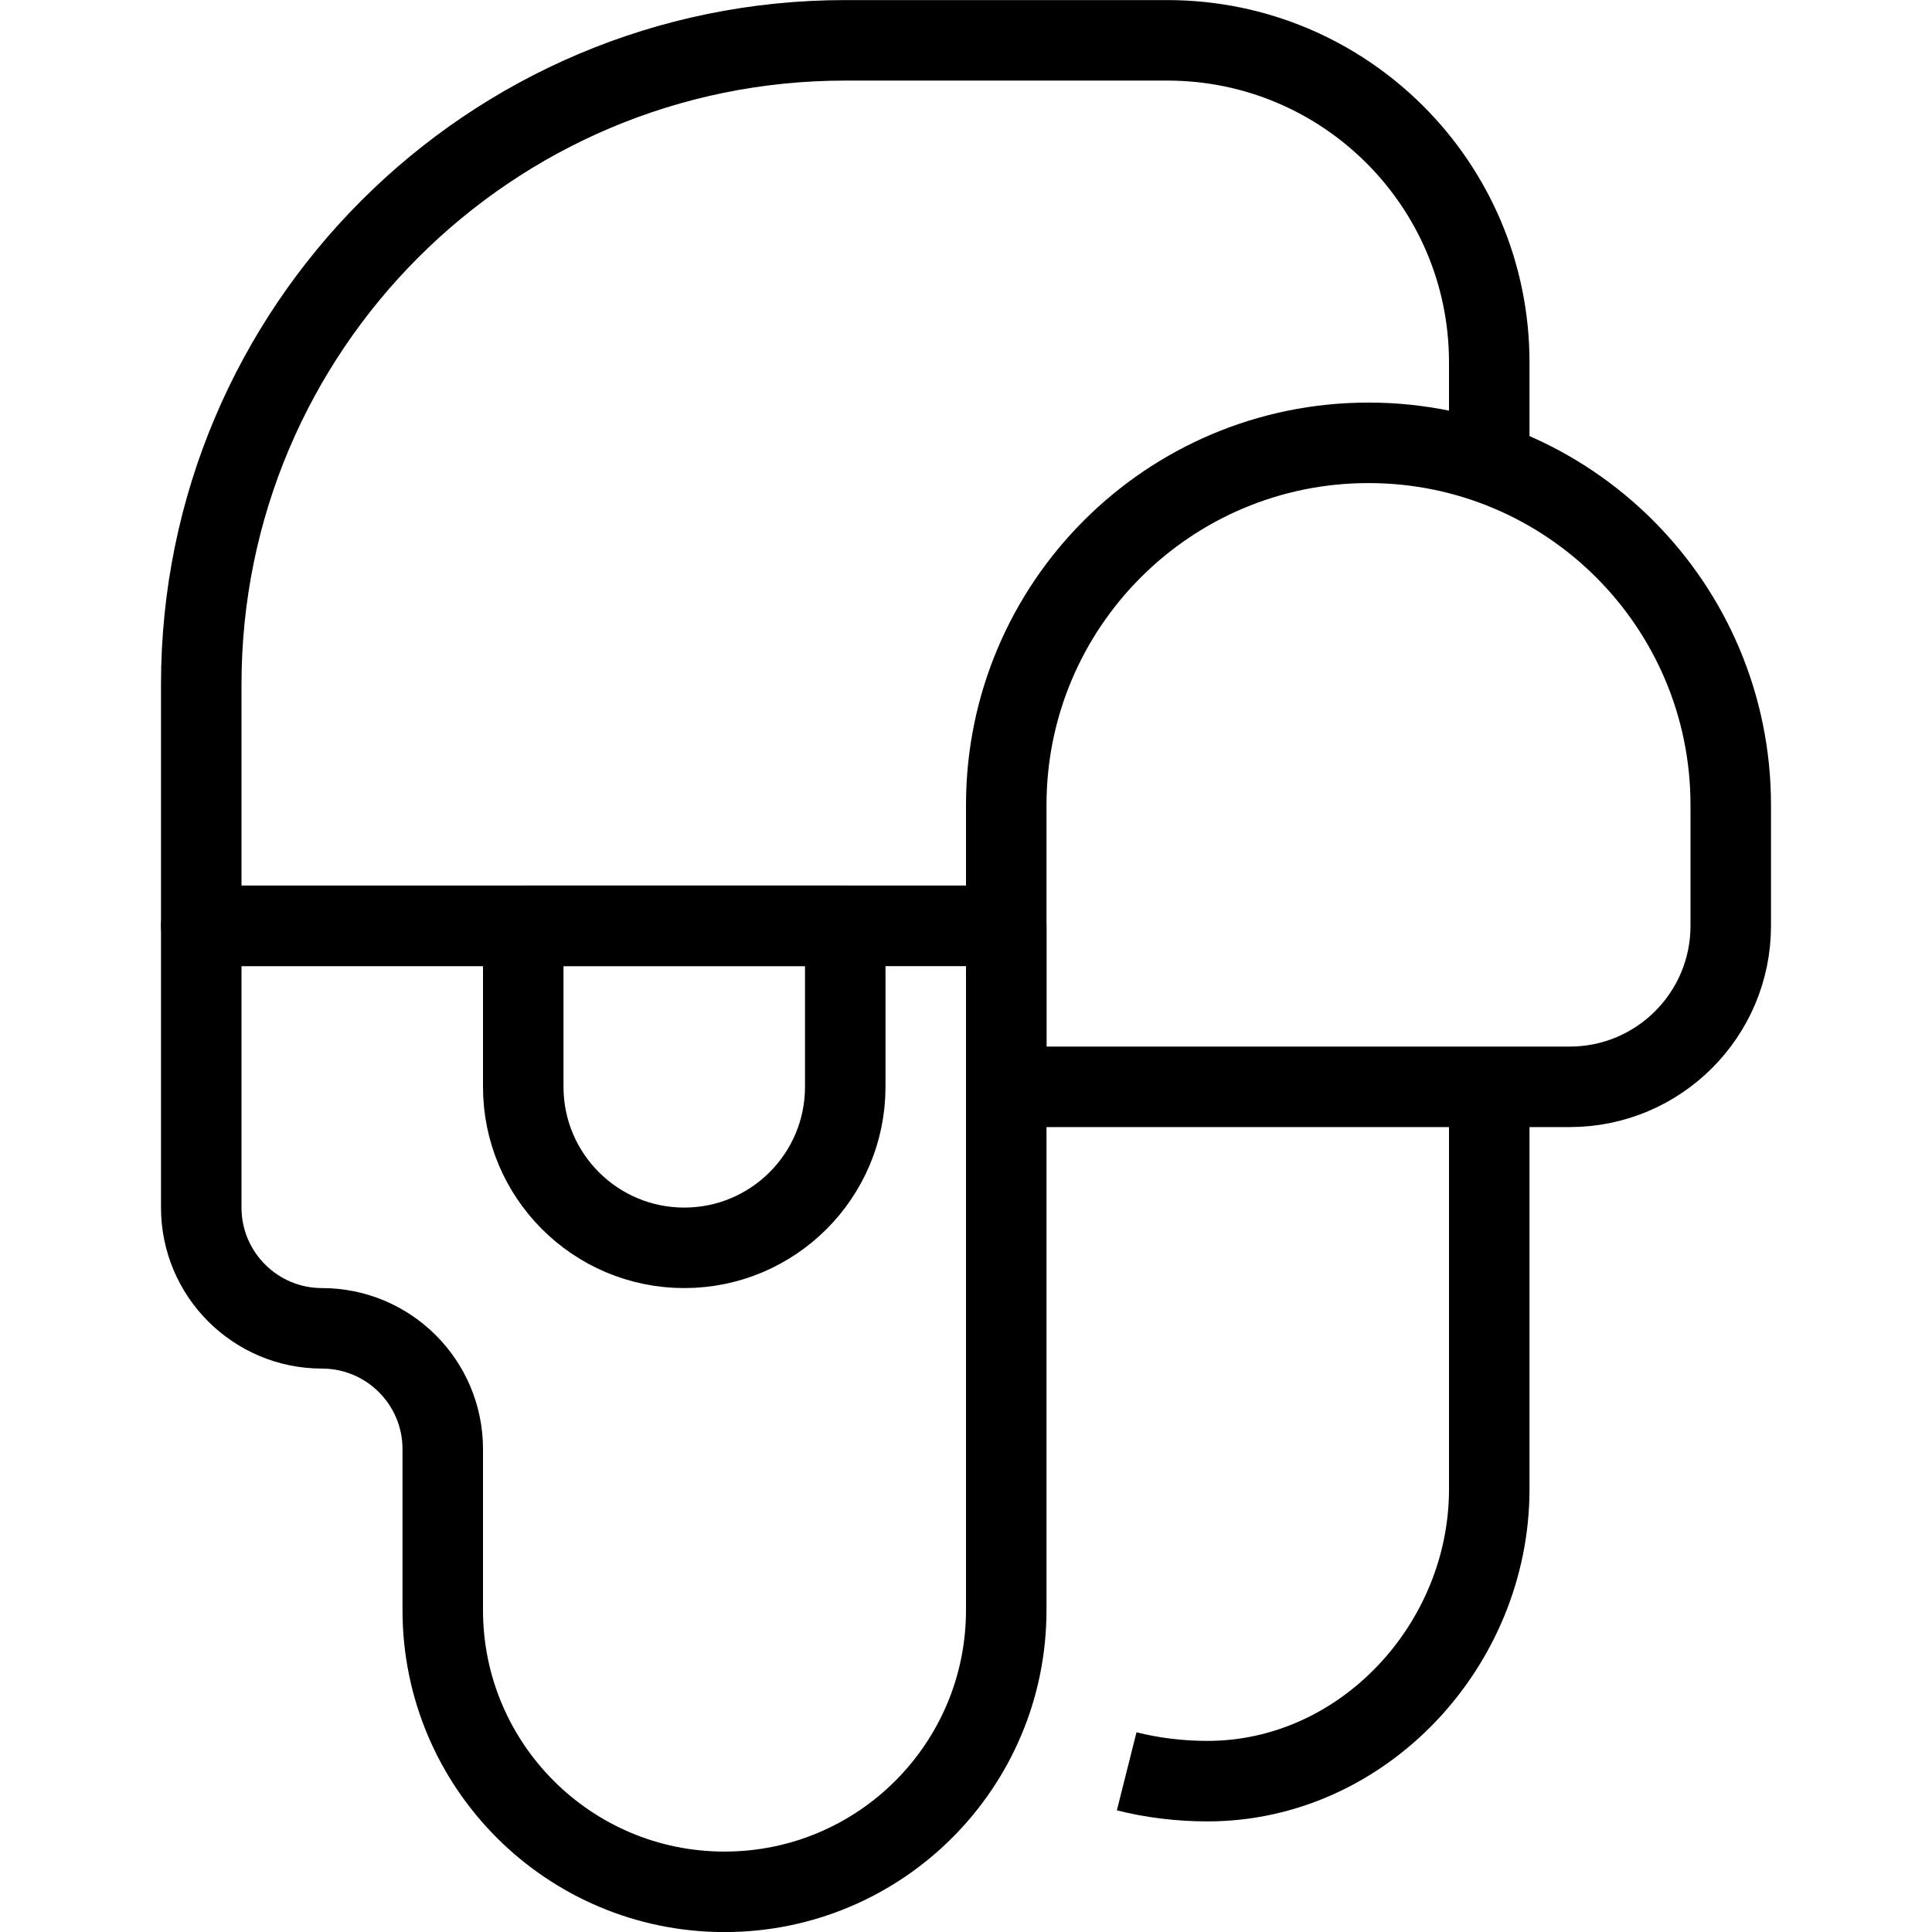
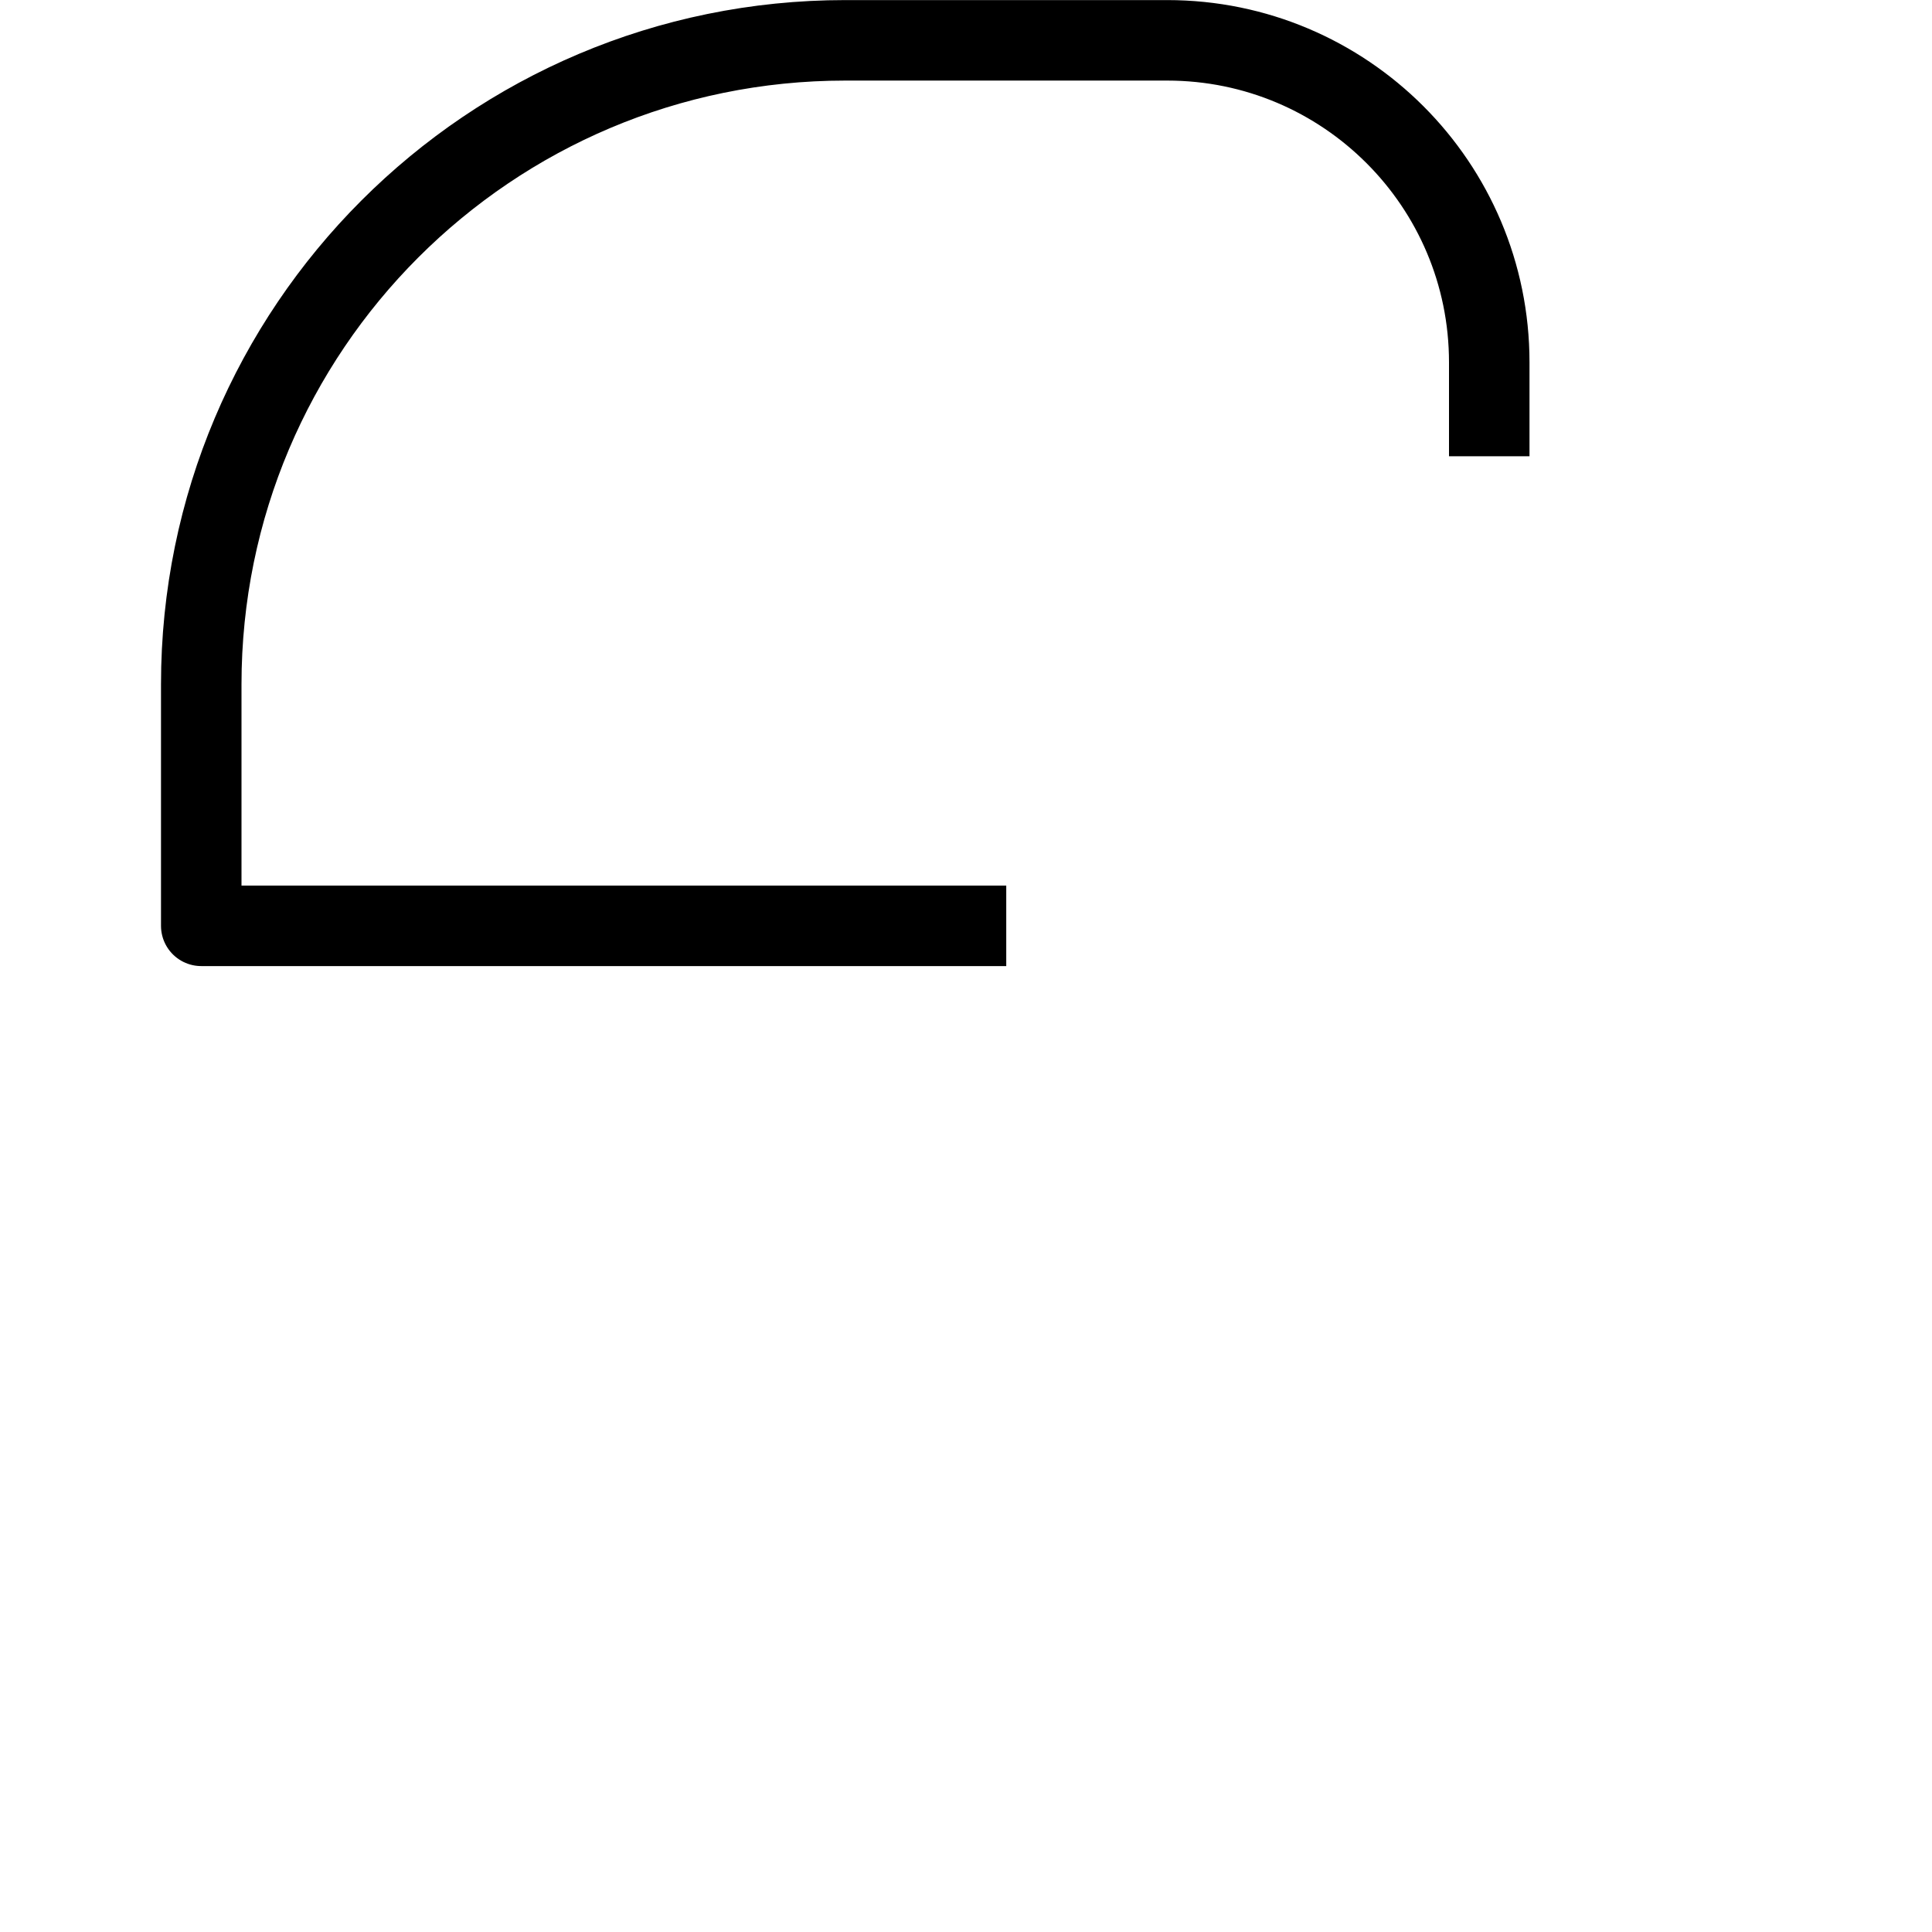
<svg xmlns="http://www.w3.org/2000/svg" version="1.1" x="0px" y="0px" width="24px" height="24px" viewBox="0 0 24 24" enable-background="new 0 0 24 24" xml:space="preserve">
  <g id="Outline_Icons">
    <g>
      <path fill="none" stroke="#000000" stroke-linejoin="round" stroke-miterlimit="10" d="M12.5,11.501h-10v-3c0-4.418,3.582-8,8-8h4    c2.209,0,4,1.791,4,4v1.167" />
-       <path fill="none" stroke="#000000" stroke-linejoin="round" stroke-miterlimit="10" d="M12.5,10.001c0-2.485,2.015-4.5,4.5-4.5    s4.5,2.015,4.5,4.5v1.5c0,1.104-0.896,2-2,2h-7V10.001z" />
-       <path fill="none" stroke="#000000" stroke-linejoin="round" stroke-miterlimit="10" d="M2.5,11.501v3.5c0,0.828,0.672,1.5,1.5,1.5    s1.5,0.672,1.5,1.5v2c0,1.933,1.567,3.5,3.5,3.5c1.934,0,3.5-1.567,3.5-3.5v-8.5H2.5z" />
-       <path fill="none" stroke="#000000" stroke-linejoin="round" stroke-miterlimit="10" d="M13.996,22.004    c0.318,0.08,0.655,0.122,1.004,0.122c1.934,0,3.5-1.692,3.5-3.625v-5" />
-       <path fill="none" stroke="#000000" stroke-linejoin="round" stroke-miterlimit="10" d="M6.5,11.501h4v2c0,1.104-0.896,2-2,2    s-2-0.896-2-2V11.501z" />
    </g>
  </g>
  <g id="invisible_shape">
-     <rect fill="none" width="24" height="24" />
-   </g>
+     </g>
</svg>